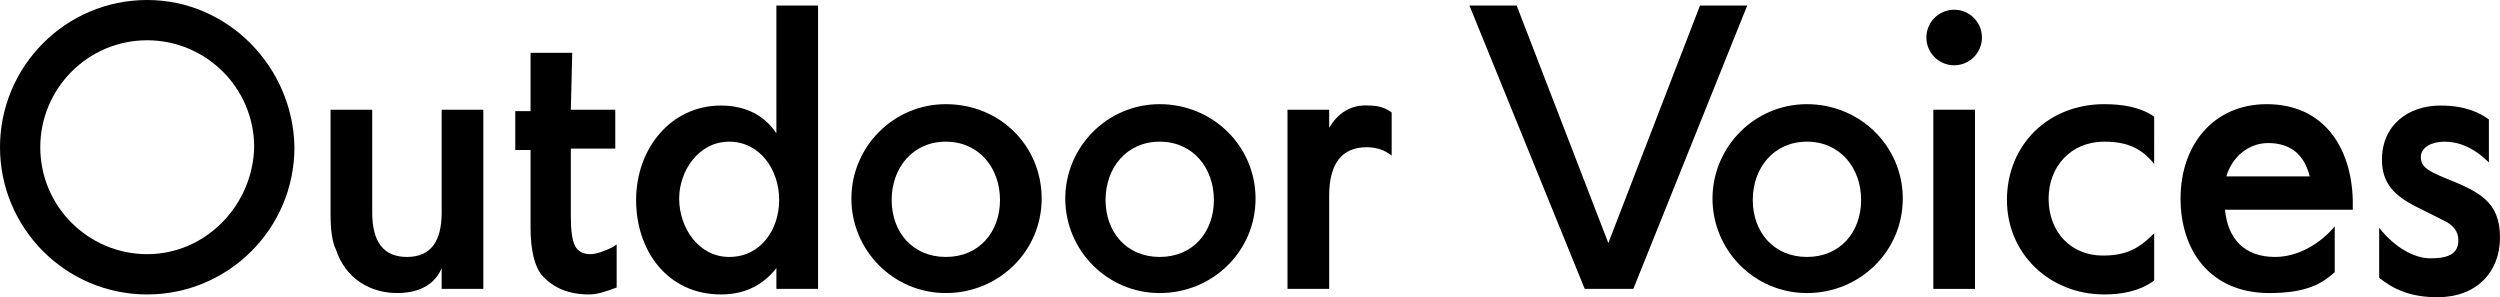
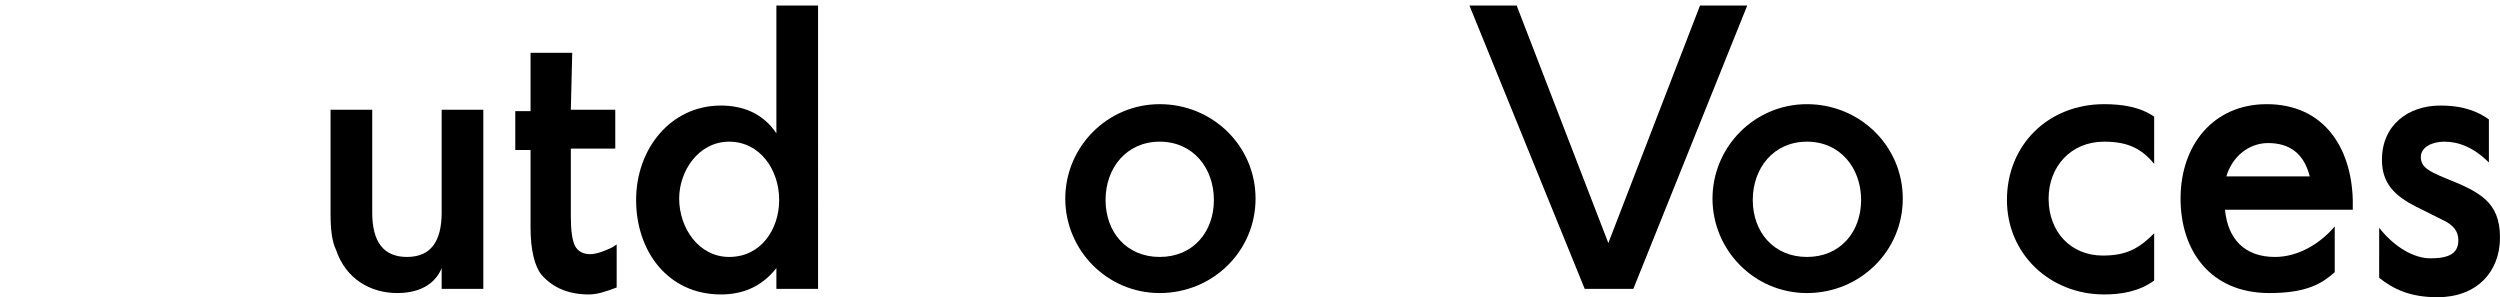
<svg xmlns="http://www.w3.org/2000/svg" version="1.1" id="Layer_1" x="0px" y="0px" viewBox="0 0 180 21.4" style="enable-background:new 0 0 180 21.4;" xml:space="preserve">
  <g>
    <path d="M83.5,7.5c-3.8,0-6.8,3.1-6.8,6.8s3,6.8,6.8,6.8s6.9-3,6.9-6.8S87.3,7.5,83.5,7.5z M83.5,18.5c-2.4,0-3.9-1.8-3.9-4.1   s1.5-4.2,3.9-4.2s3.9,1.9,3.9,4.2S85.9,18.5,83.5,18.5z" />
-     <path d="M68.1,7.5c-3.8,0-6.8,3.1-6.8,6.8s3,6.8,6.8,6.8s6.9-3,6.9-6.8S72,7.5,68.1,7.5z M68.1,18.5c-2.4,0-3.9-1.8-3.9-4.1   s1.5-4.2,3.9-4.2s3.9,1.9,3.9,4.2S70.5,18.5,68.1,18.5z" />
    <path d="M55.9,9.6c-1-1.5-2.5-2-4-2c-3.6,0-6.1,3.1-6.1,6.8c0,3.7,2.3,6.8,6.1,6.8c1.5,0,2.9-0.5,4-1.9v1.5h3V0.4h-3V9.6z    M52.5,18.5c-2.2,0-3.6-2.1-3.6-4.2c0-2,1.4-4.1,3.6-4.1s3.6,2,3.6,4.2C56.1,16.5,54.8,18.5,52.5,18.5z" />
-     <path d="M10.6,0C4.7,0,0,4.8,0,10.6s4.7,10.6,10.6,10.6c5.8,0,10.6-4.7,10.6-10.6C21.1,4.8,16.4,0,10.6,0z M10.6,18.3   c-4.2,0-7.7-3.4-7.7-7.7c0-4.2,3.4-7.7,7.7-7.7c4.2,0,7.7,3.4,7.7,7.7C18.2,14.8,14.8,18.3,10.6,18.3z" />
    <path d="M31.8,15.3c0,2.1-0.8,3.2-2.5,3.2s-2.5-1.1-2.5-3.2V7.9h-3v7.5c0,1.1,0.1,2,0.4,2.6c0.7,2.1,2.5,3.1,4.4,3.1   c1.8,0,2.8-0.8,3.2-1.8v1.5h3V7.9h-3C31.8,7.9,31.8,15.3,31.8,15.3z" />
    <path d="M41.2,3.8h-3V8h-1.1v2.8h1.1v5.6c0,1.6,0.3,2.8,0.8,3.4c0.8,0.9,1.9,1.4,3.4,1.4c0.6,0,1.2-0.2,2-0.5v-3.1l-0.3,0.2   c-0.6,0.3-1.2,0.5-1.6,0.5c-0.5,0-0.9-0.2-1.1-0.6c-0.2-0.4-0.3-1.1-0.3-2.1v-4.9h3.2V7.9h-3.2L41.2,3.8L41.2,3.8z" />
-     <path d="M95.7,9.2V7.9h-3v12.9h3v-6.7c0-2.3,0.9-3.5,2.7-3.5c0.7,0,1.3,0.2,1.8,0.6V8.1c-0.4-0.3-0.9-0.5-1.6-0.5   C97.2,7.5,96.3,8.2,95.7,9.2z" />
    <g>
      <polygon points="122.4,0.4 115.8,17.5 109.2,0.4 105.8,0.4 114.1,20.8 117.6,20.8 125.8,0.4   " />
      <path d="M130.1,7.5c-3.8,0-6.8,3.1-6.8,6.8s3,6.8,6.8,6.8s6.9-3,6.9-6.8S133.9,7.5,130.1,7.5z M130.1,18.5c-2.4,0-3.9-1.8-3.9-4.1    s1.5-4.2,3.9-4.2s3.9,1.9,3.9,4.2S132.5,18.5,130.1,18.5z" />
-       <circle cx="140.7" cy="2.7" r="2" />
      <path d="M144.5,14.4c0,3.9,3.1,6.8,7,6.8c1.2,0,2.5-0.2,3.6-1v-3.4c-1.1,1.1-2,1.6-3.7,1.6c-2.3,0-3.9-1.7-3.9-4.1    c0-2.3,1.6-4.1,4-4.1c1.7,0,2.7,0.5,3.6,1.6V8.4c-1-0.7-2.3-0.9-3.6-0.9C147.5,7.5,144.5,10.4,144.5,14.4z" />
      <path d="M163.2,7.5c-3.8,0-6.2,2.9-6.2,6.8c0,3.7,2.1,6.8,6.4,6.8c2.7,0,3.8-0.7,4.7-1.5v-3.3c-1,1.2-2.6,2.2-4.3,2.2    c-2.2,0-3.4-1.3-3.6-3.4h9.2v-0.7C169.3,10.6,167.3,7.5,163.2,7.5z M160.3,12.7c0.4-1.4,1.6-2.4,3-2.4c1.6,0,2.6,0.8,3,2.4H160.3z    " />
      <path d="M176,12.8c-1.2-0.5-1.7-0.8-1.7-1.5s0.8-1.1,1.7-1.1c1,0,2.1,0.4,3.2,1.5V8.6c-0.7-0.5-1.7-1-3.5-1    c-2.3,0-4.2,1.4-4.2,3.9c0,1.7,0.9,2.6,2.5,3.4l1.8,0.9c0.9,0.4,1.2,0.9,1.2,1.5c0,0.9-0.6,1.3-2,1.3c-1.2,0-2.6-0.8-3.7-2.2V20    c1,0.8,2.2,1.4,4.2,1.4c2.8,0,4.5-1.8,4.5-4.3C180,14.5,178.5,13.8,176,12.8z" />
-       <rect x="139.2" y="7.9" width="3" height="12.9" />
    </g>
  </g>
</svg>